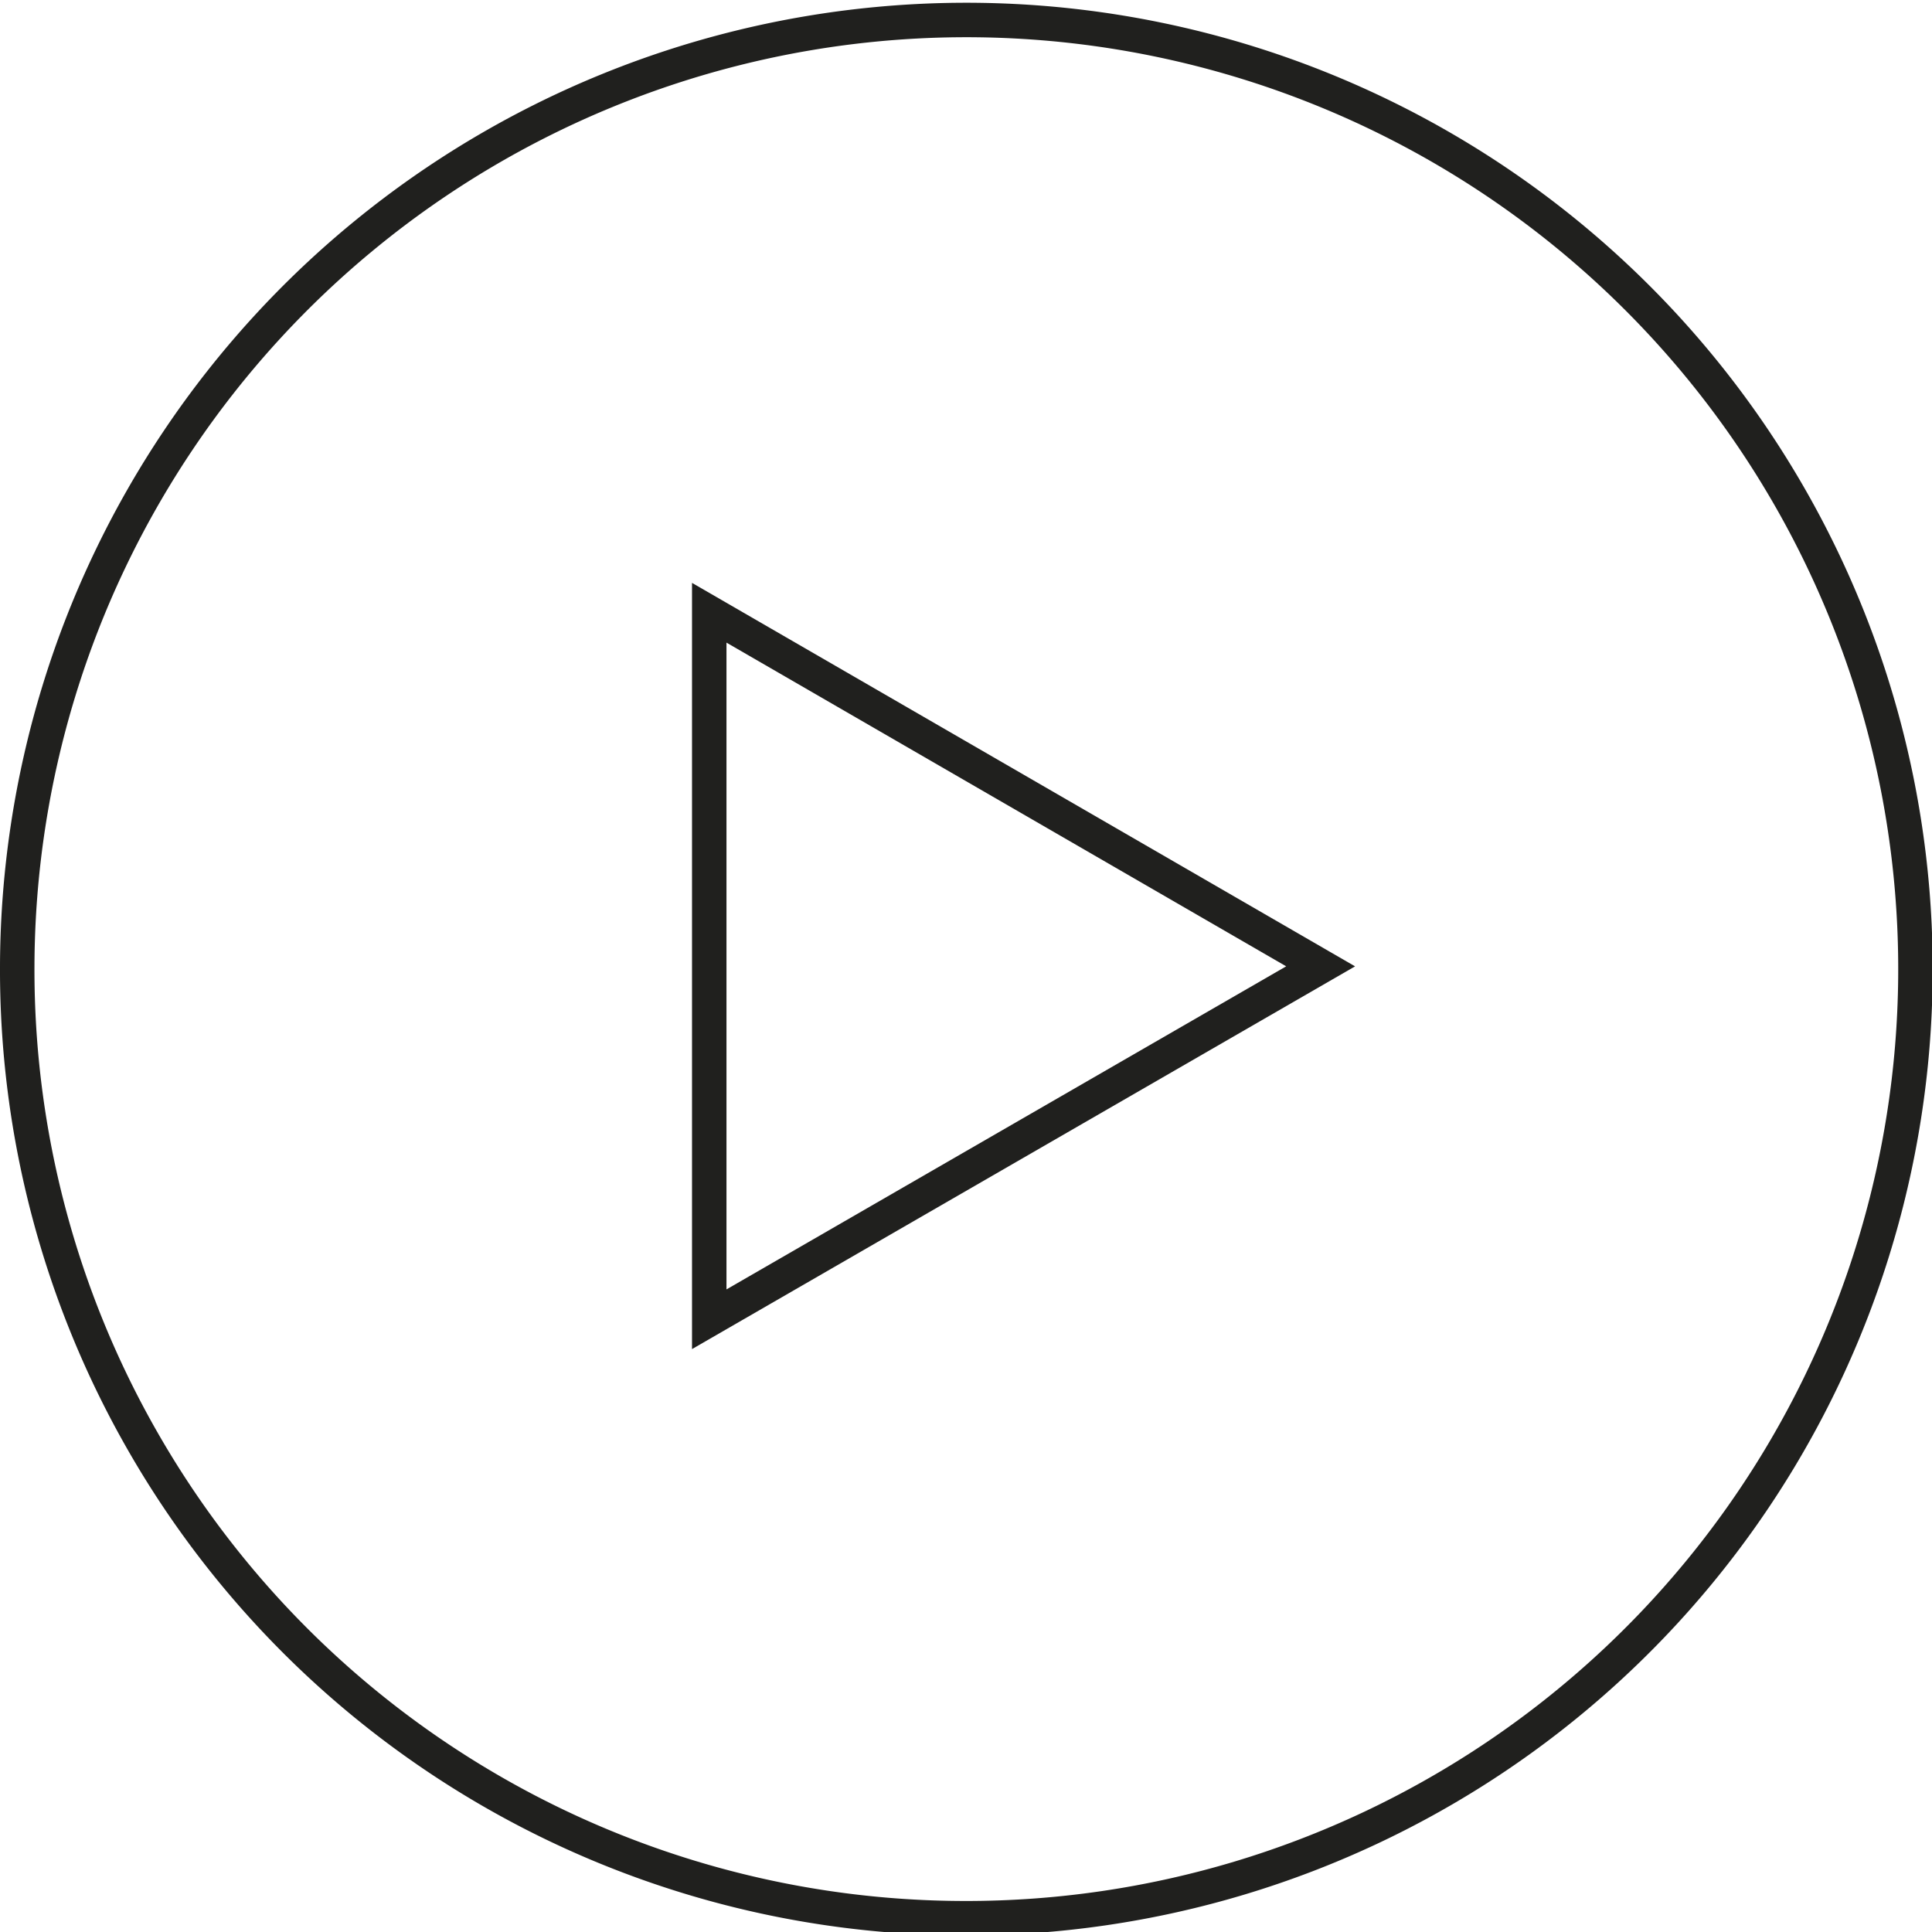
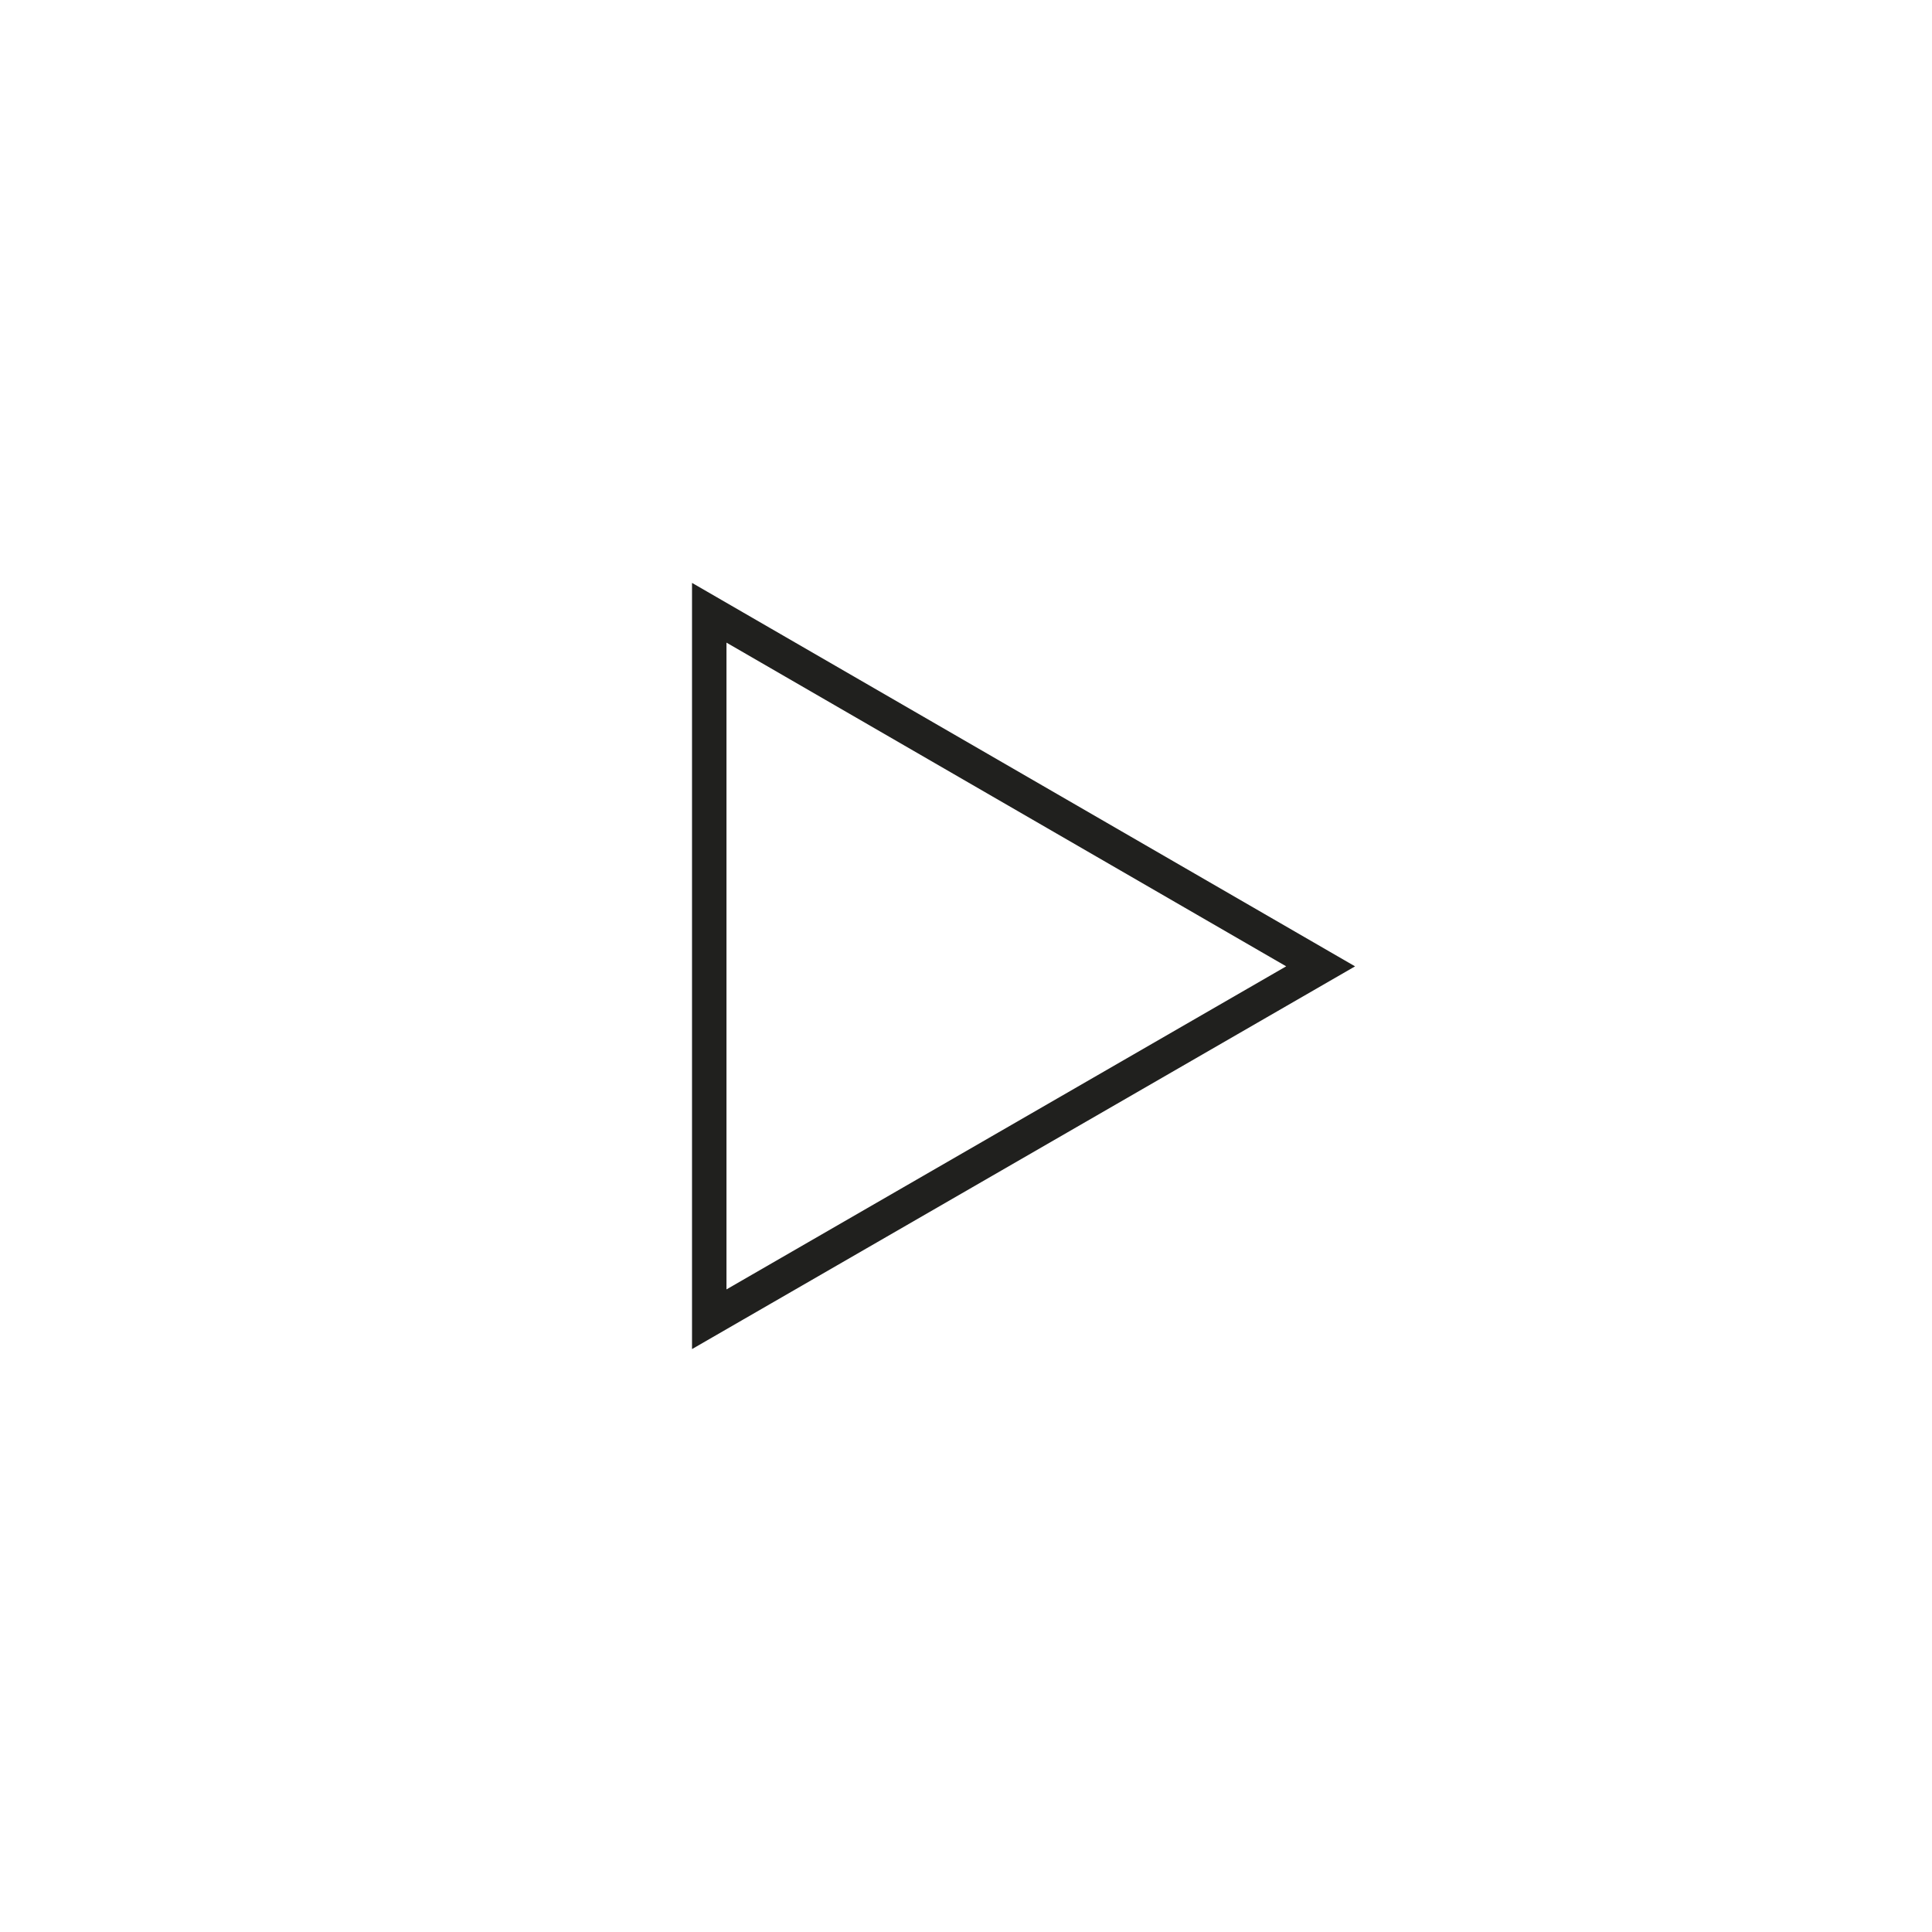
<svg xmlns="http://www.w3.org/2000/svg" id="Capa_1" data-name="Capa 1" viewBox="0 0 28.03 28.03">
  <defs>
    <style>.cls-1,.cls-3{fill:none;}.cls-2{clip-path:url(#clip-path);}.cls-3{stroke:#20201e;stroke-width:0.5px;}</style>
    <clipPath id="clip-path" transform="translate(-1.01 -1.17)">
-       <rect class="cls-1" x="1.01" y="1.17" width="28.03" height="28.03" />
-     </clipPath>
+       </clipPath>
  </defs>
  <g class="cls-2">
-     <path class="cls-3" d="M15,29A13.77,13.77,0,1,0,1.26,15.19,13.76,13.76,0,0,0,15,29Z" transform="translate(-1.01 -1.17)" />
-   </g>
+     </g>
  <polygon class="cls-3" points="19.16 14.02 10.29 8.89 10.29 19.14 19.16 14.02" />
</svg>